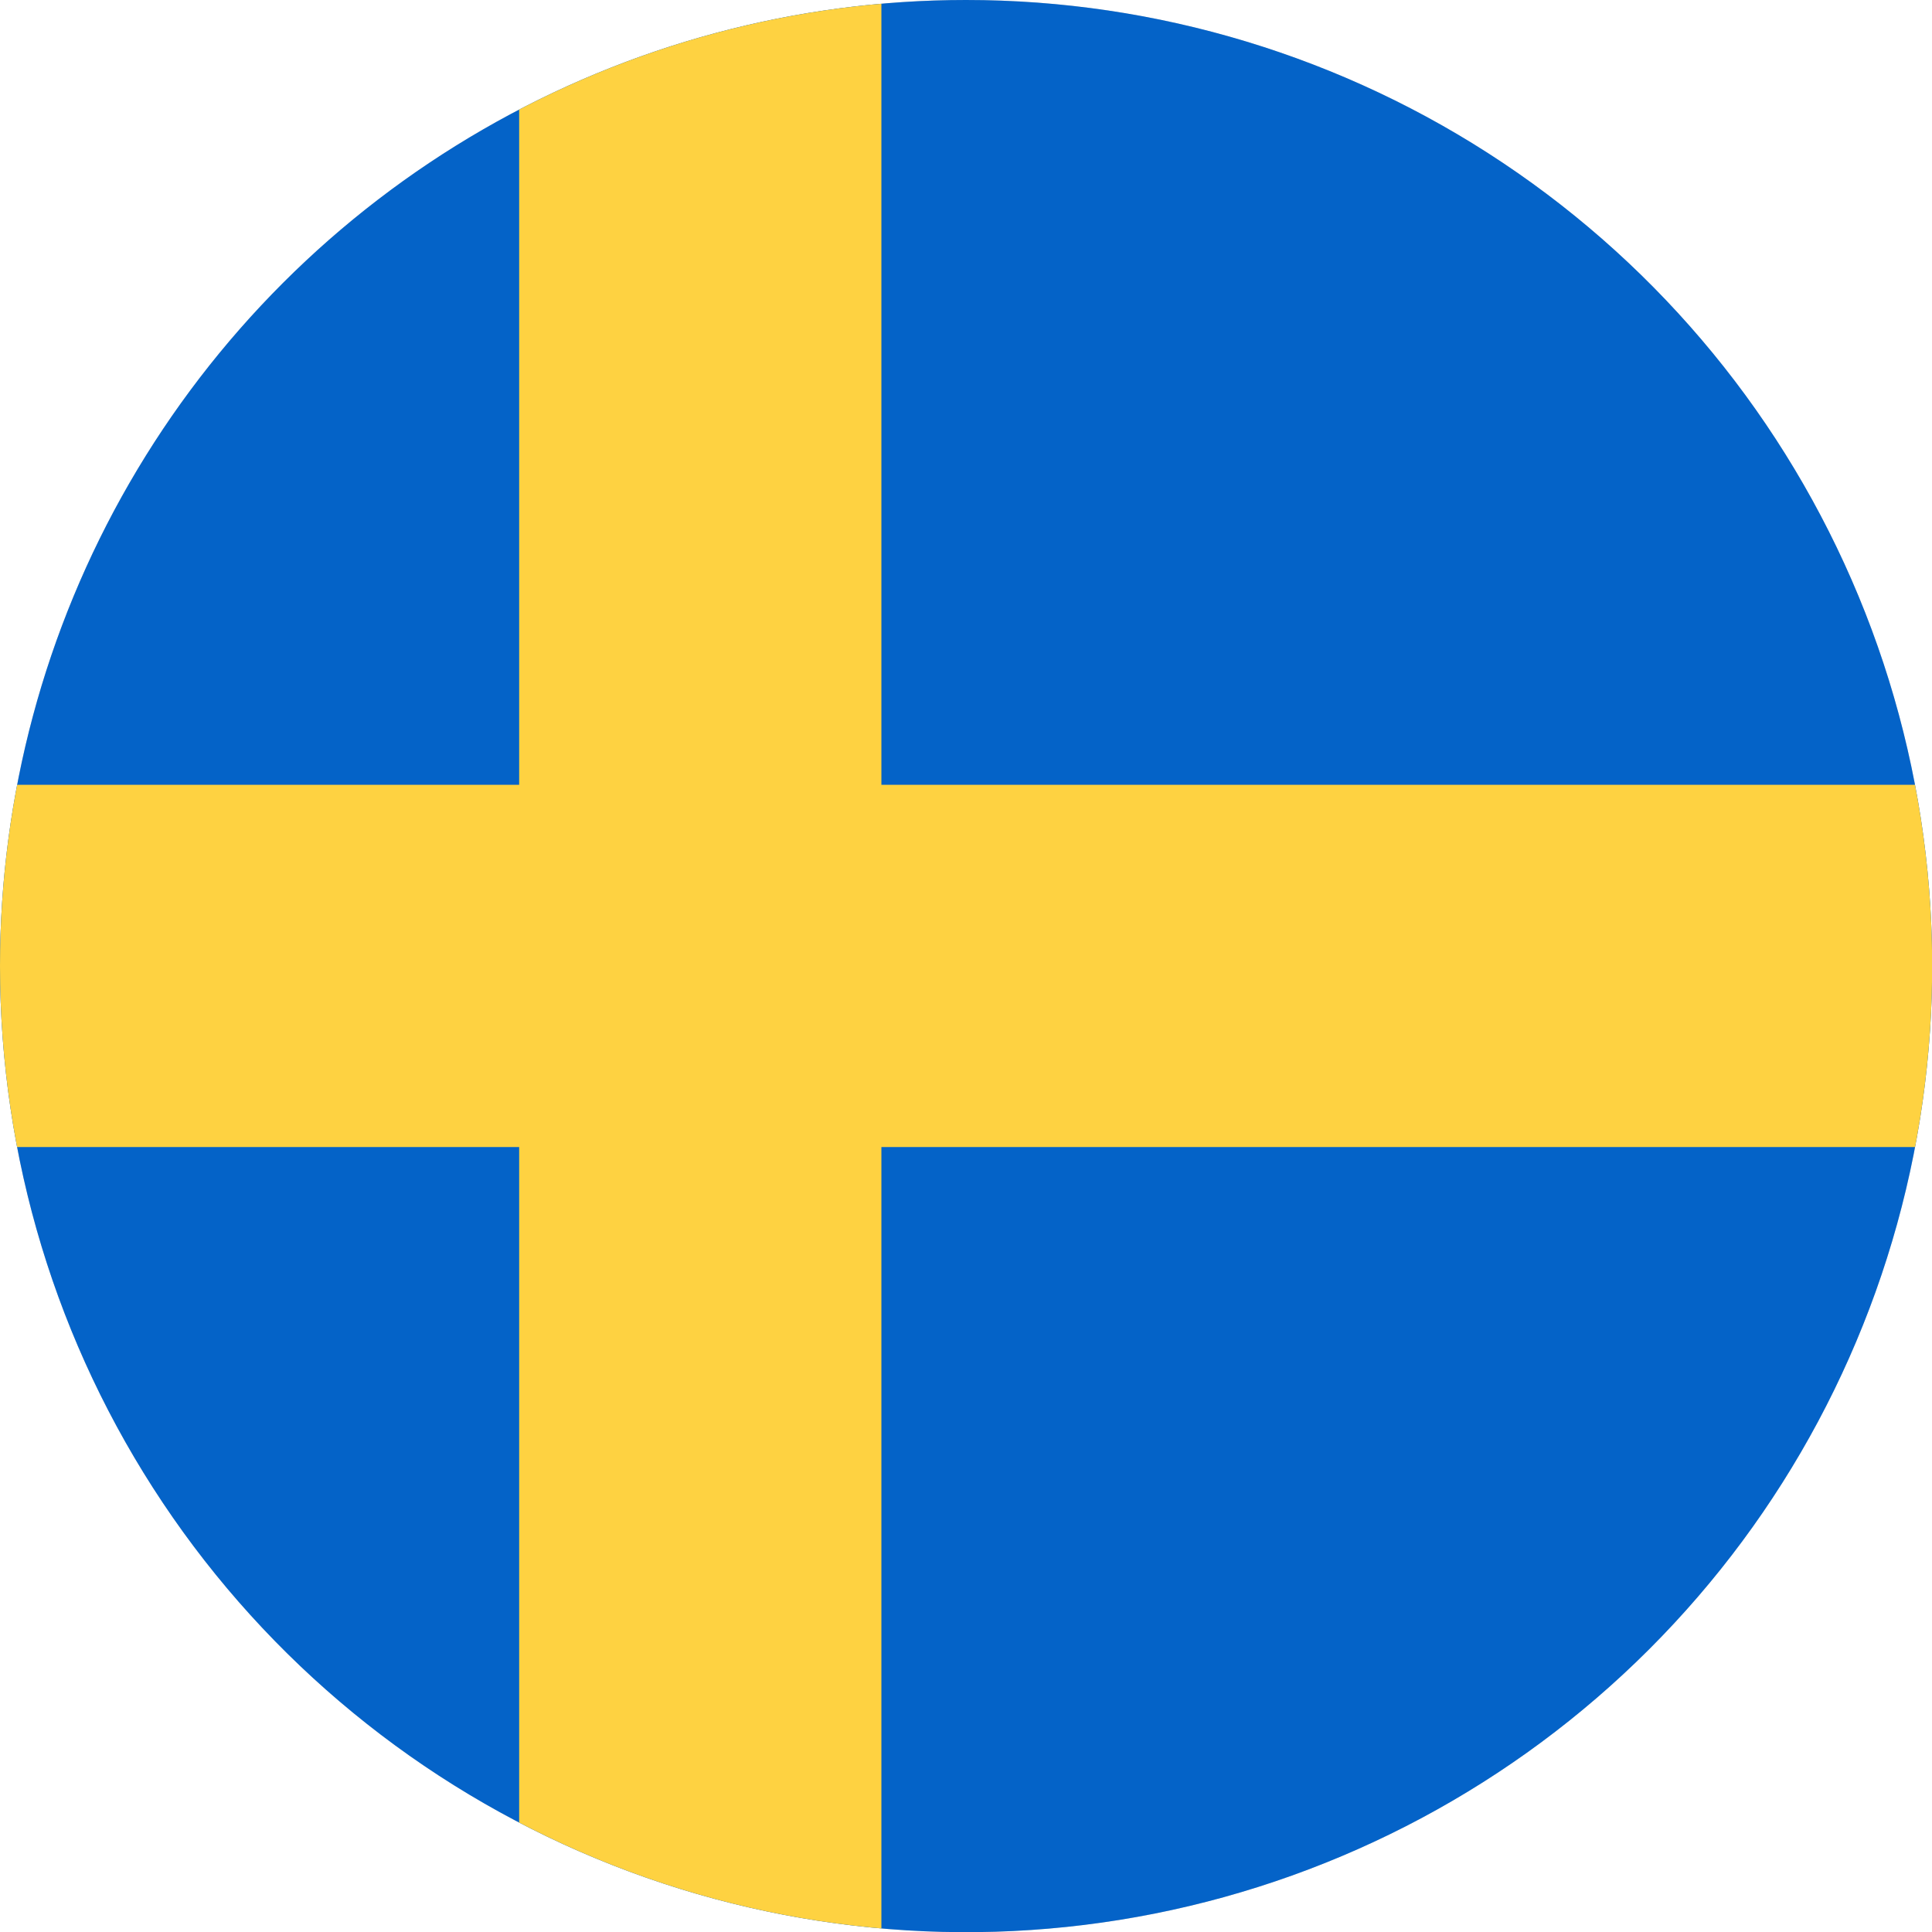
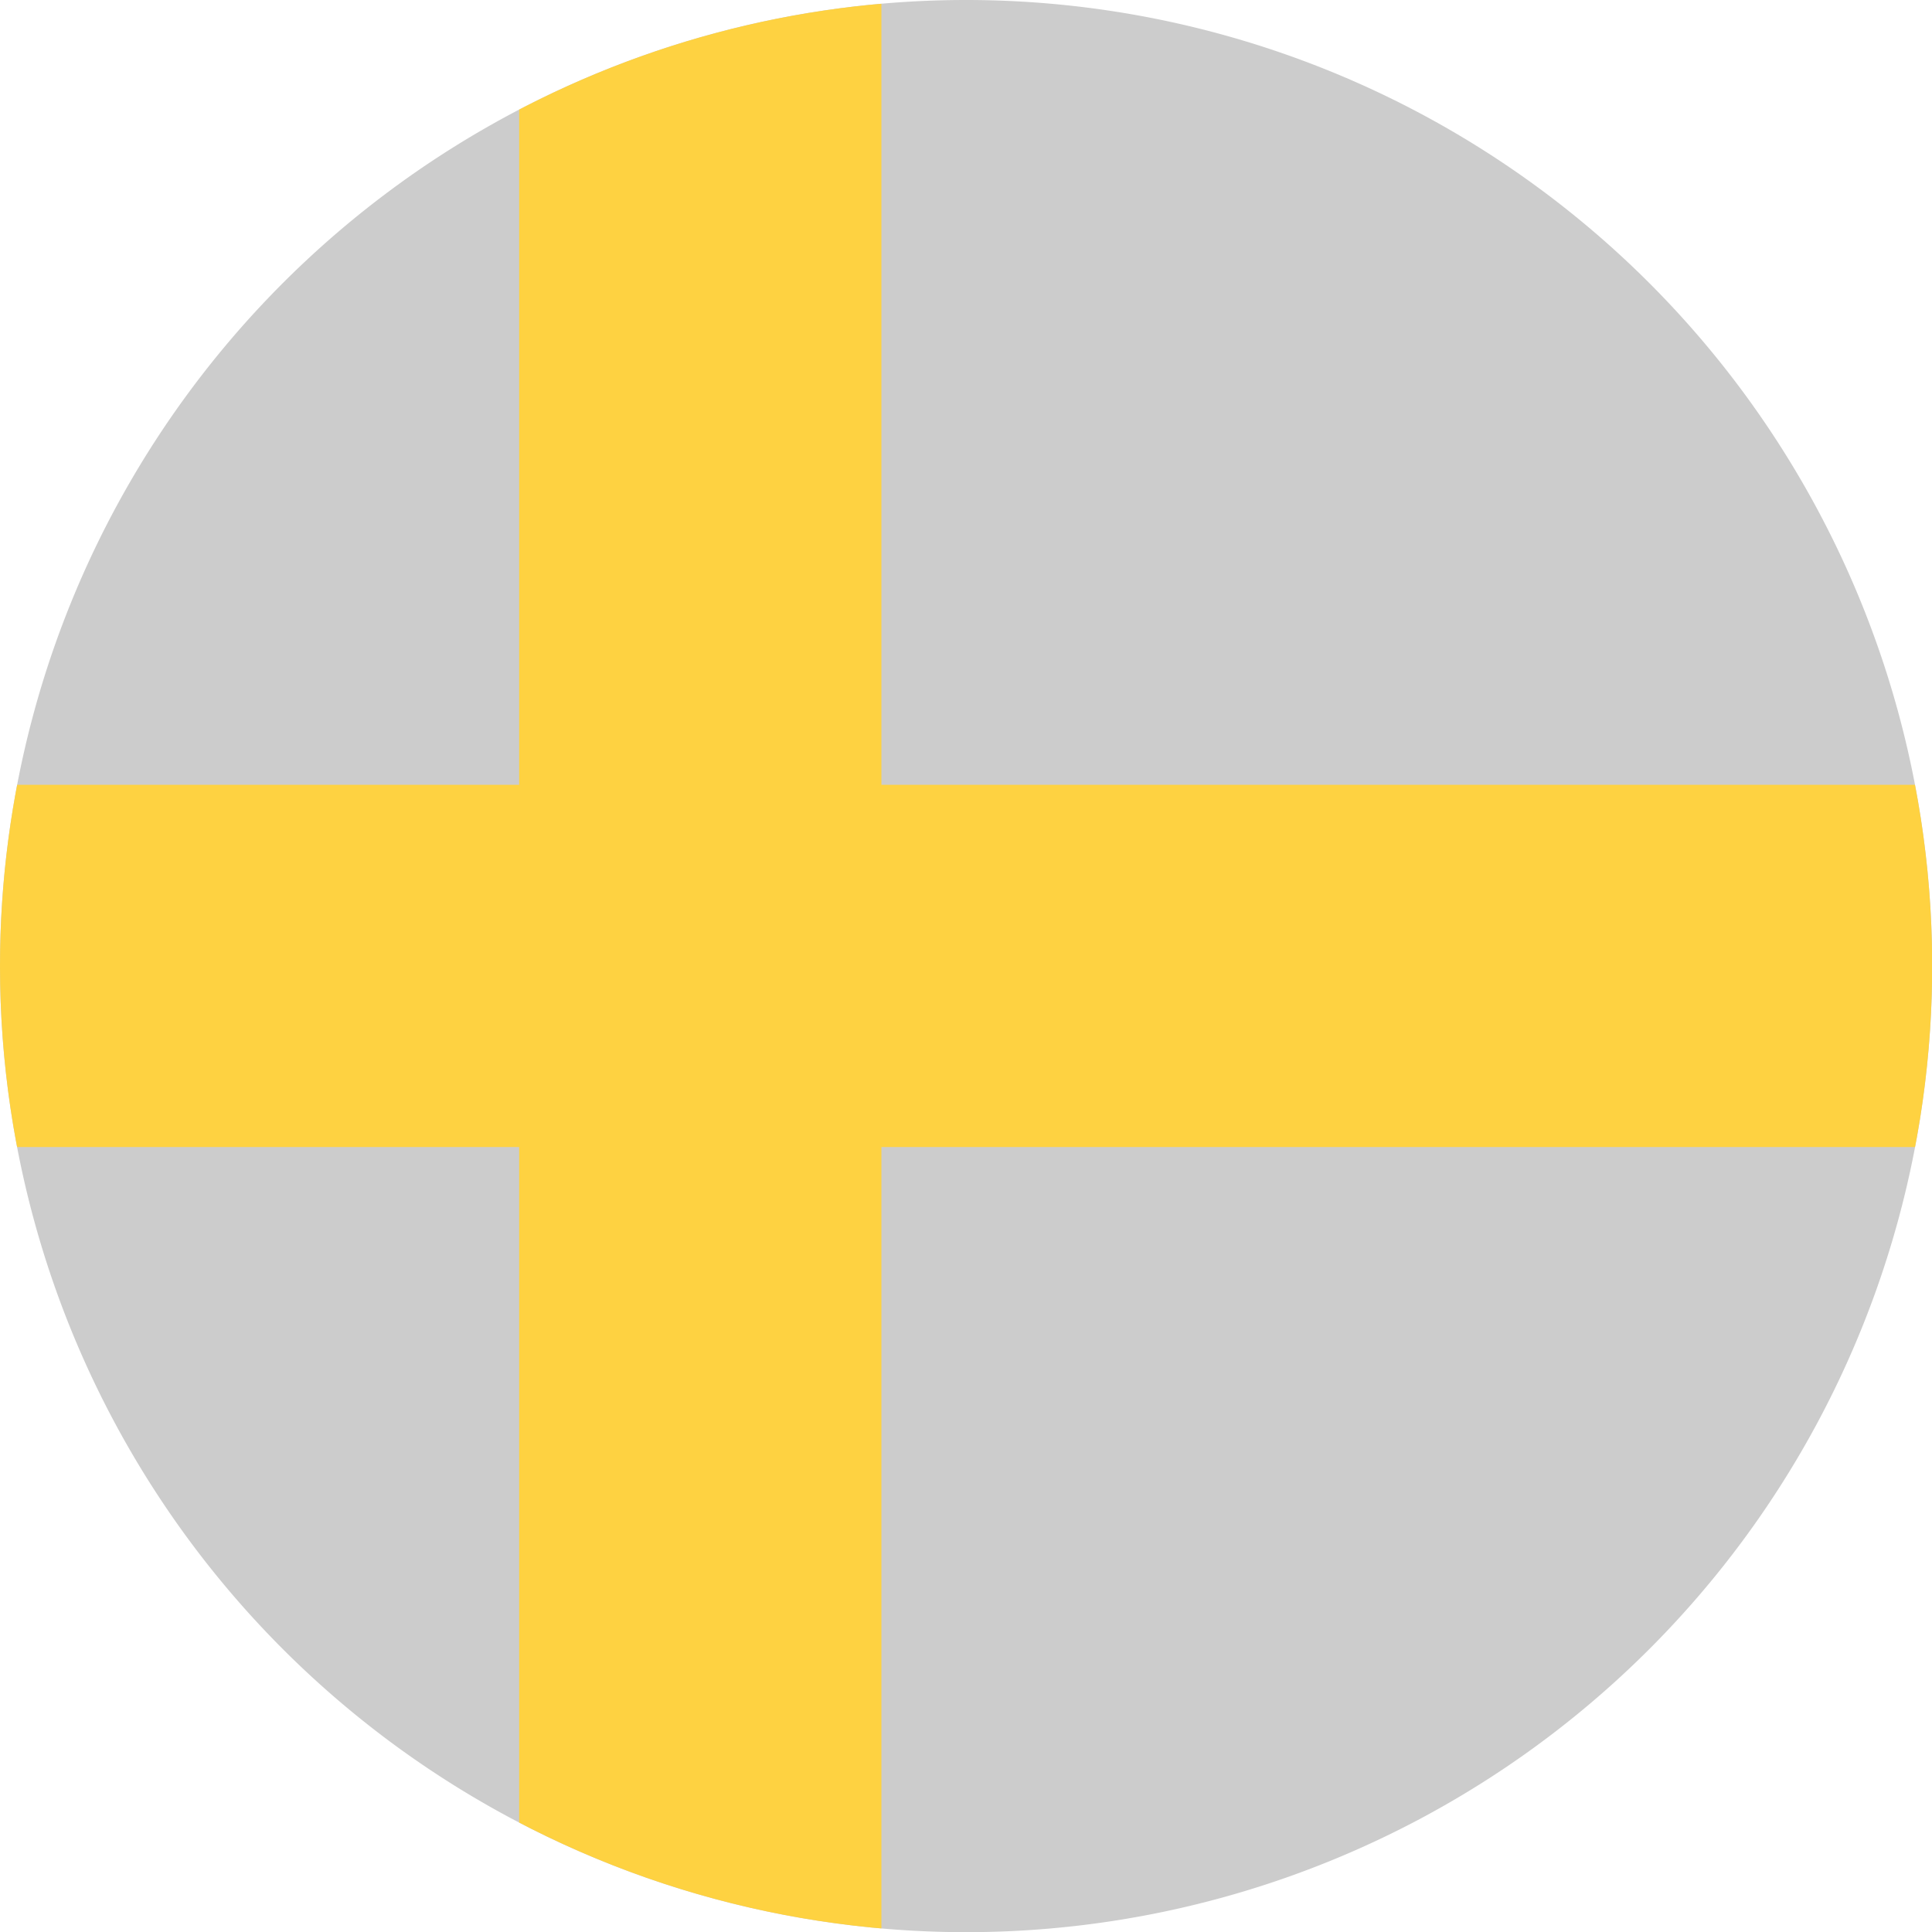
<svg xmlns="http://www.w3.org/2000/svg" id="Page_1" data-name="Page 1" viewBox="0 0 113.39 113.39">
  <defs>
    <clipPath id="clip-path">
      <path d="M56.69,0A56.7,56.7,0,1,1,0,56.69,56.7,56.7,0,0,1,56.69,0Z" fill="#ccc" clip-rule="evenodd" />
    </clipPath>
  </defs>
  <title>flag-sweden</title>
  <g id="Layer_1" data-name="Layer 1">
    <path d="M56.69,0A56.7,56.7,0,1,1,0,56.69,56.7,56.7,0,0,1,56.69,0Z" fill="#ccc" fill-rule="evenodd" />
    <g clip-path="url(#clip-path)">
-       <polygon points="-22.68 0 147.4 0 147.4 113.39 -22.68 113.39 -22.68 0 -22.68 0" fill="#0463c8" />
      <polygon points="30.47 0 51.73 0 51.73 46.06 147.4 46.06 147.4 67.32 51.73 67.32 51.73 113.39 30.47 113.39 30.47 67.32 -22.68 67.32 -22.68 46.06 30.47 46.06 30.47 0 30.47 0" fill="#fed241" />
    </g>
  </g>
</svg>